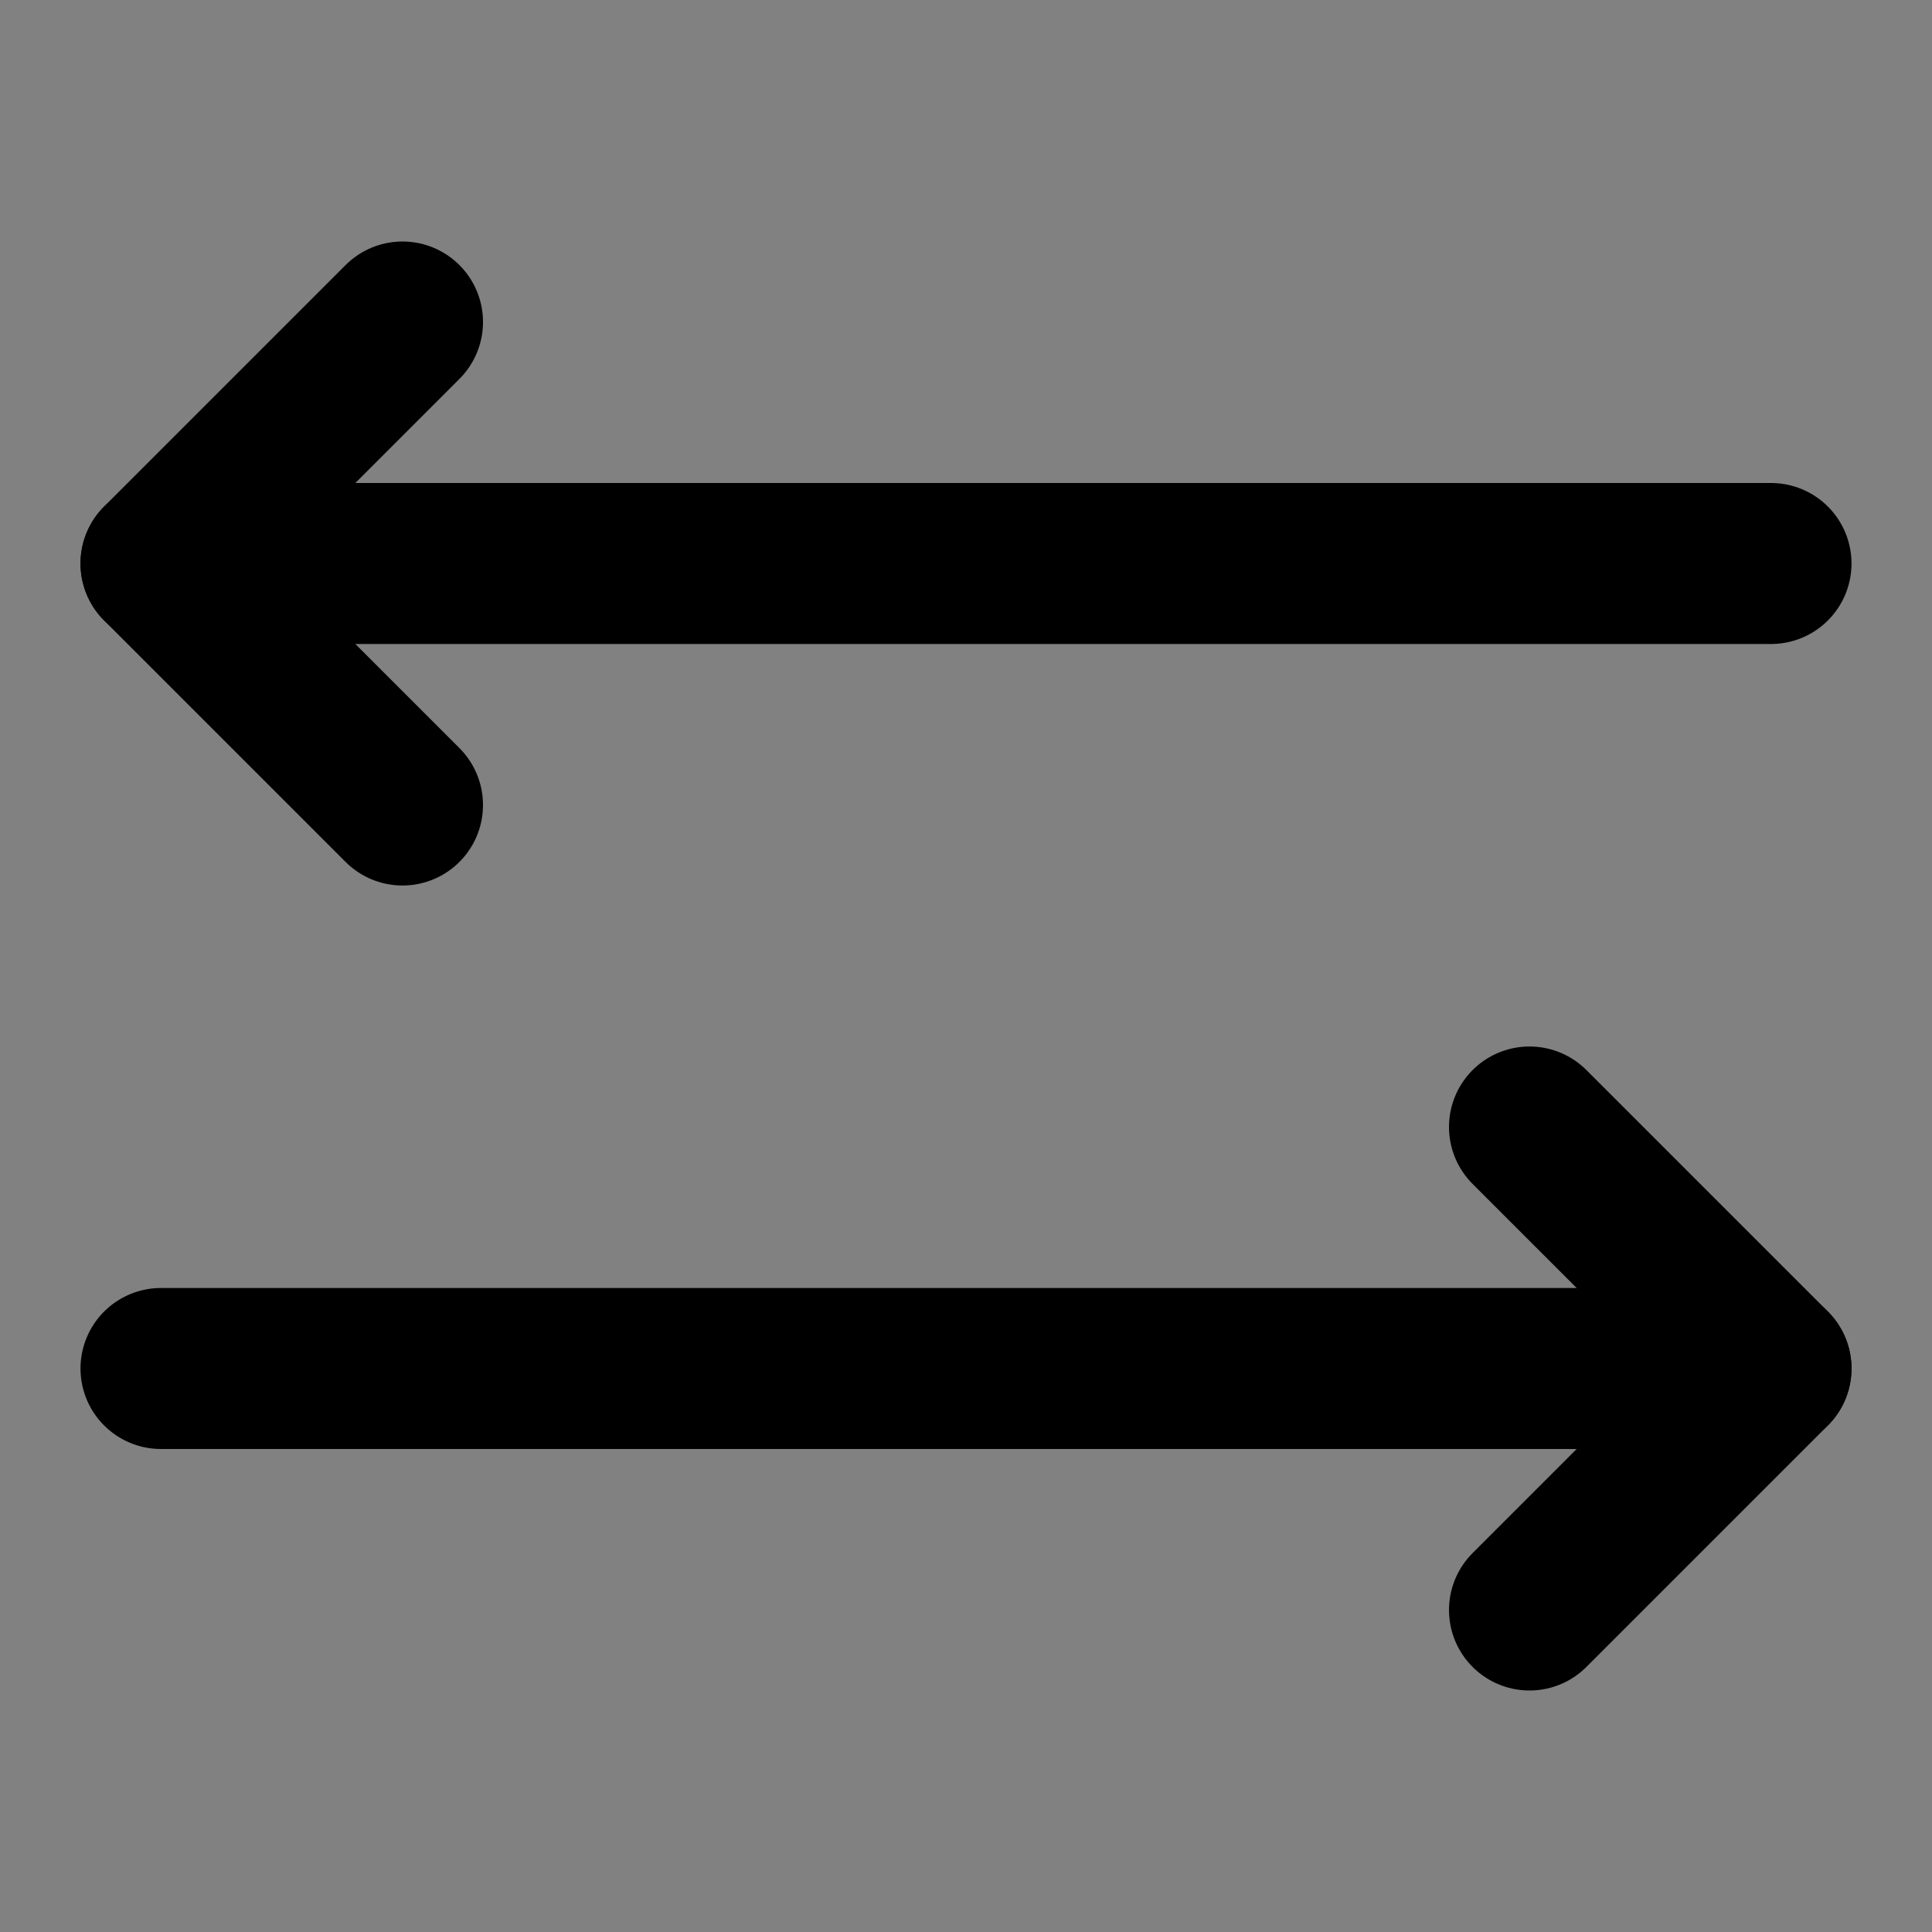
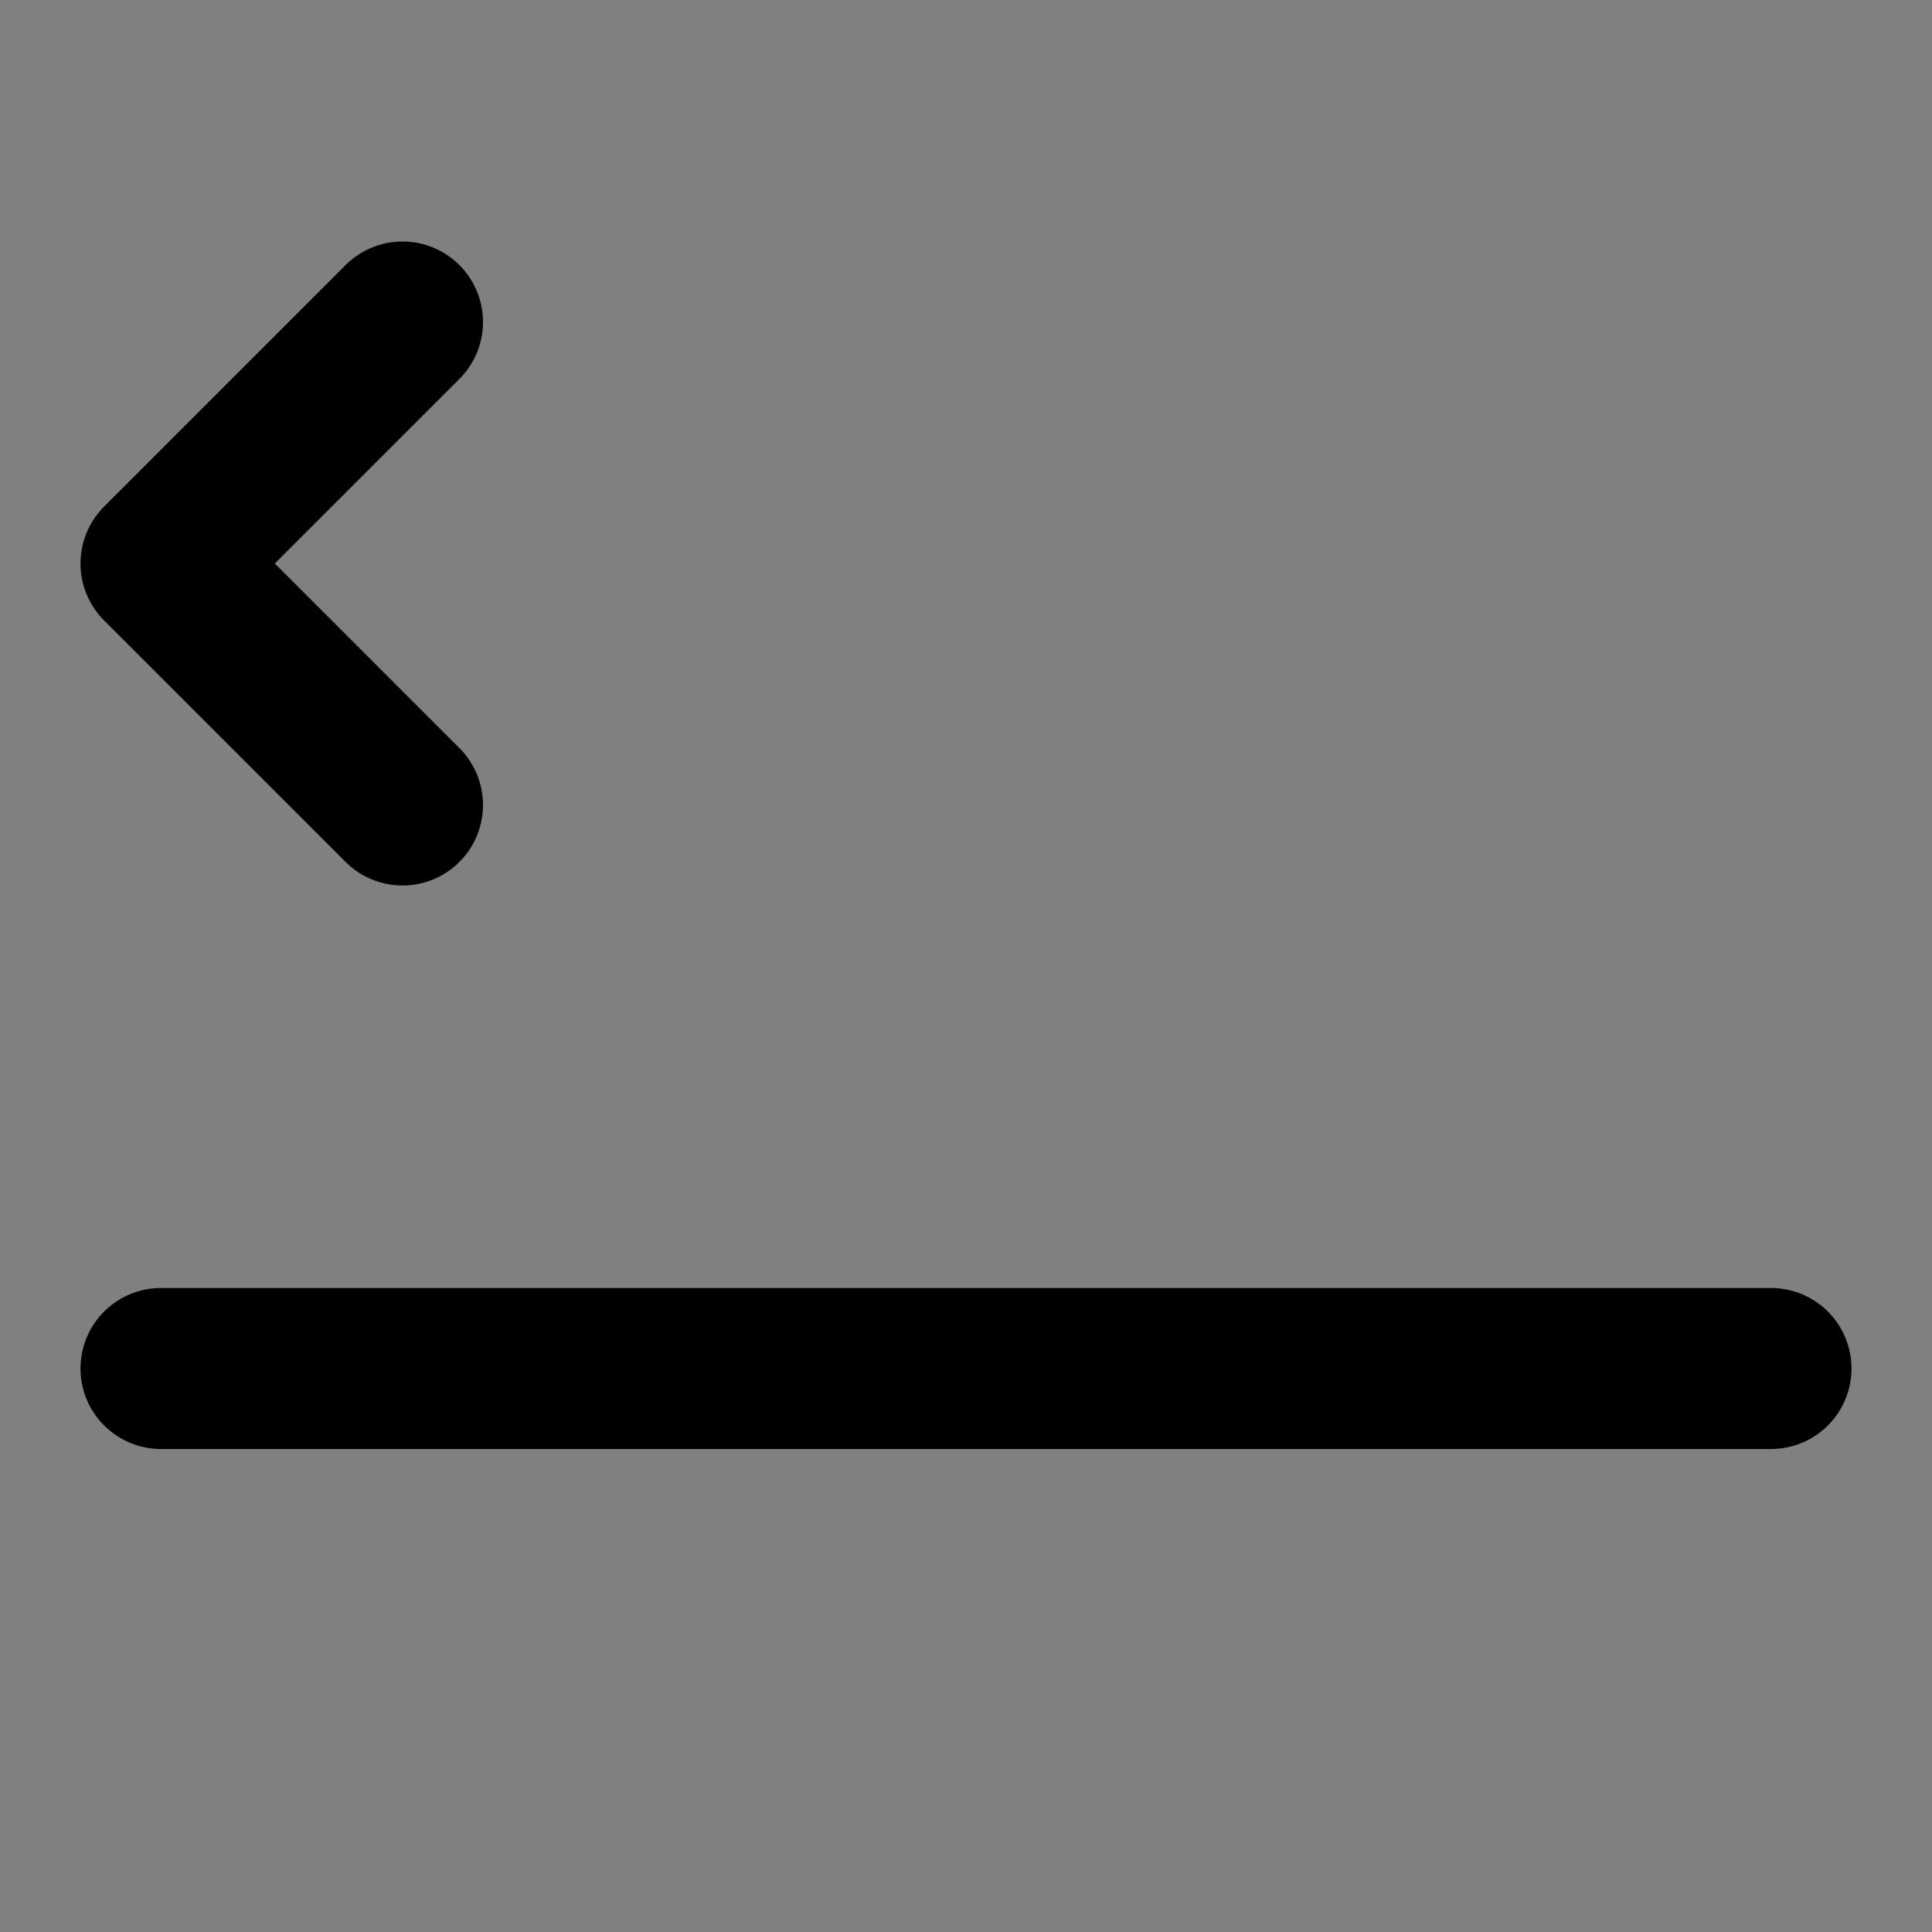
<svg xmlns="http://www.w3.org/2000/svg" width="800px" height="800px" viewBox="0 0 48 48" fill="none">
  <rect x="0" y="0" width="48" height="48" fill="#808080" stroke="none" />
-   <rect width="48" height="48" fill="white" fill-opacity="0.01" />
  <path d="M10 8L4 14L10 20" stroke="#000000" stroke-width="4" stroke-linecap="round" stroke-linejoin="round" />
-   <path d="M38 28L44 34L38 40" stroke="#000000" stroke-width="4" stroke-linecap="round" stroke-linejoin="round" />
-   <path d="M4 14H44" stroke="#000000" stroke-width="4" stroke-linecap="round" stroke-linejoin="round" />
  <path d="M4 34H44" stroke="#000000" stroke-width="4" stroke-linecap="round" stroke-linejoin="round" />
</svg>